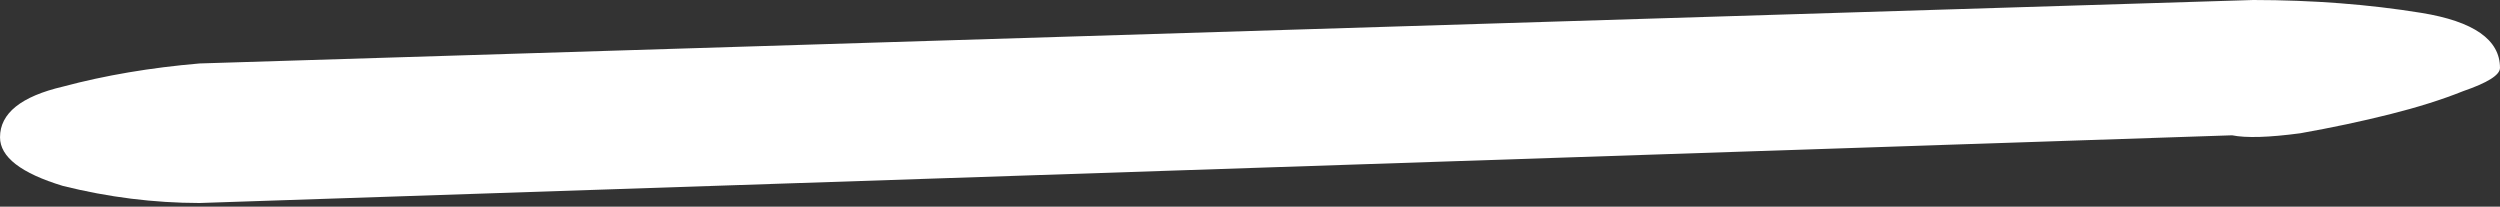
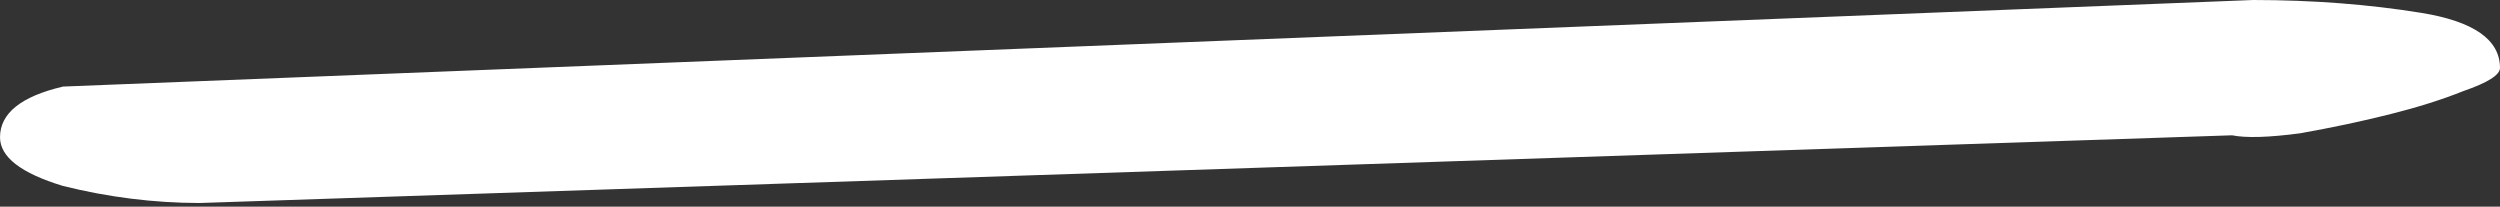
<svg xmlns="http://www.w3.org/2000/svg" width="496" height="41" viewBox="0 0 496 41" fill="none">
  <rect x="0" y="0" width="496" height="41" fill="#333333" stroke="none" />
-   <path d="M0.003 27.23C0.008 22.476 4.179 19.124 12.517 17.175C20.855 14.946 29.887 13.417 39.613 12.588L447.038 -0C458.848 0.012 469.961 0.862 480.379 2.551C490.797 4.239 496.003 7.881 495.998 13.474C495.996 14.872 493.563 16.408 488.699 18.081C484.529 19.755 479.665 21.288 474.107 22.681C468.548 24.074 462.642 25.326 456.389 26.438C450.137 27.271 445.621 27.406 442.843 26.844L39.585 40.276C30.554 40.266 21.525 39.138 12.497 36.892C4.164 34.366 -0.001 31.146 0.003 27.23Z" fill="white" />
+   <path d="M0.003 27.23C0.008 22.476 4.179 19.124 12.517 17.175L447.038 -0C458.848 0.012 469.961 0.862 480.379 2.551C490.797 4.239 496.003 7.881 495.998 13.474C495.996 14.872 493.563 16.408 488.699 18.081C484.529 19.755 479.665 21.288 474.107 22.681C468.548 24.074 462.642 25.326 456.389 26.438C450.137 27.271 445.621 27.406 442.843 26.844L39.585 40.276C30.554 40.266 21.525 39.138 12.497 36.892C4.164 34.366 -0.001 31.146 0.003 27.23Z" fill="white" />
</svg>